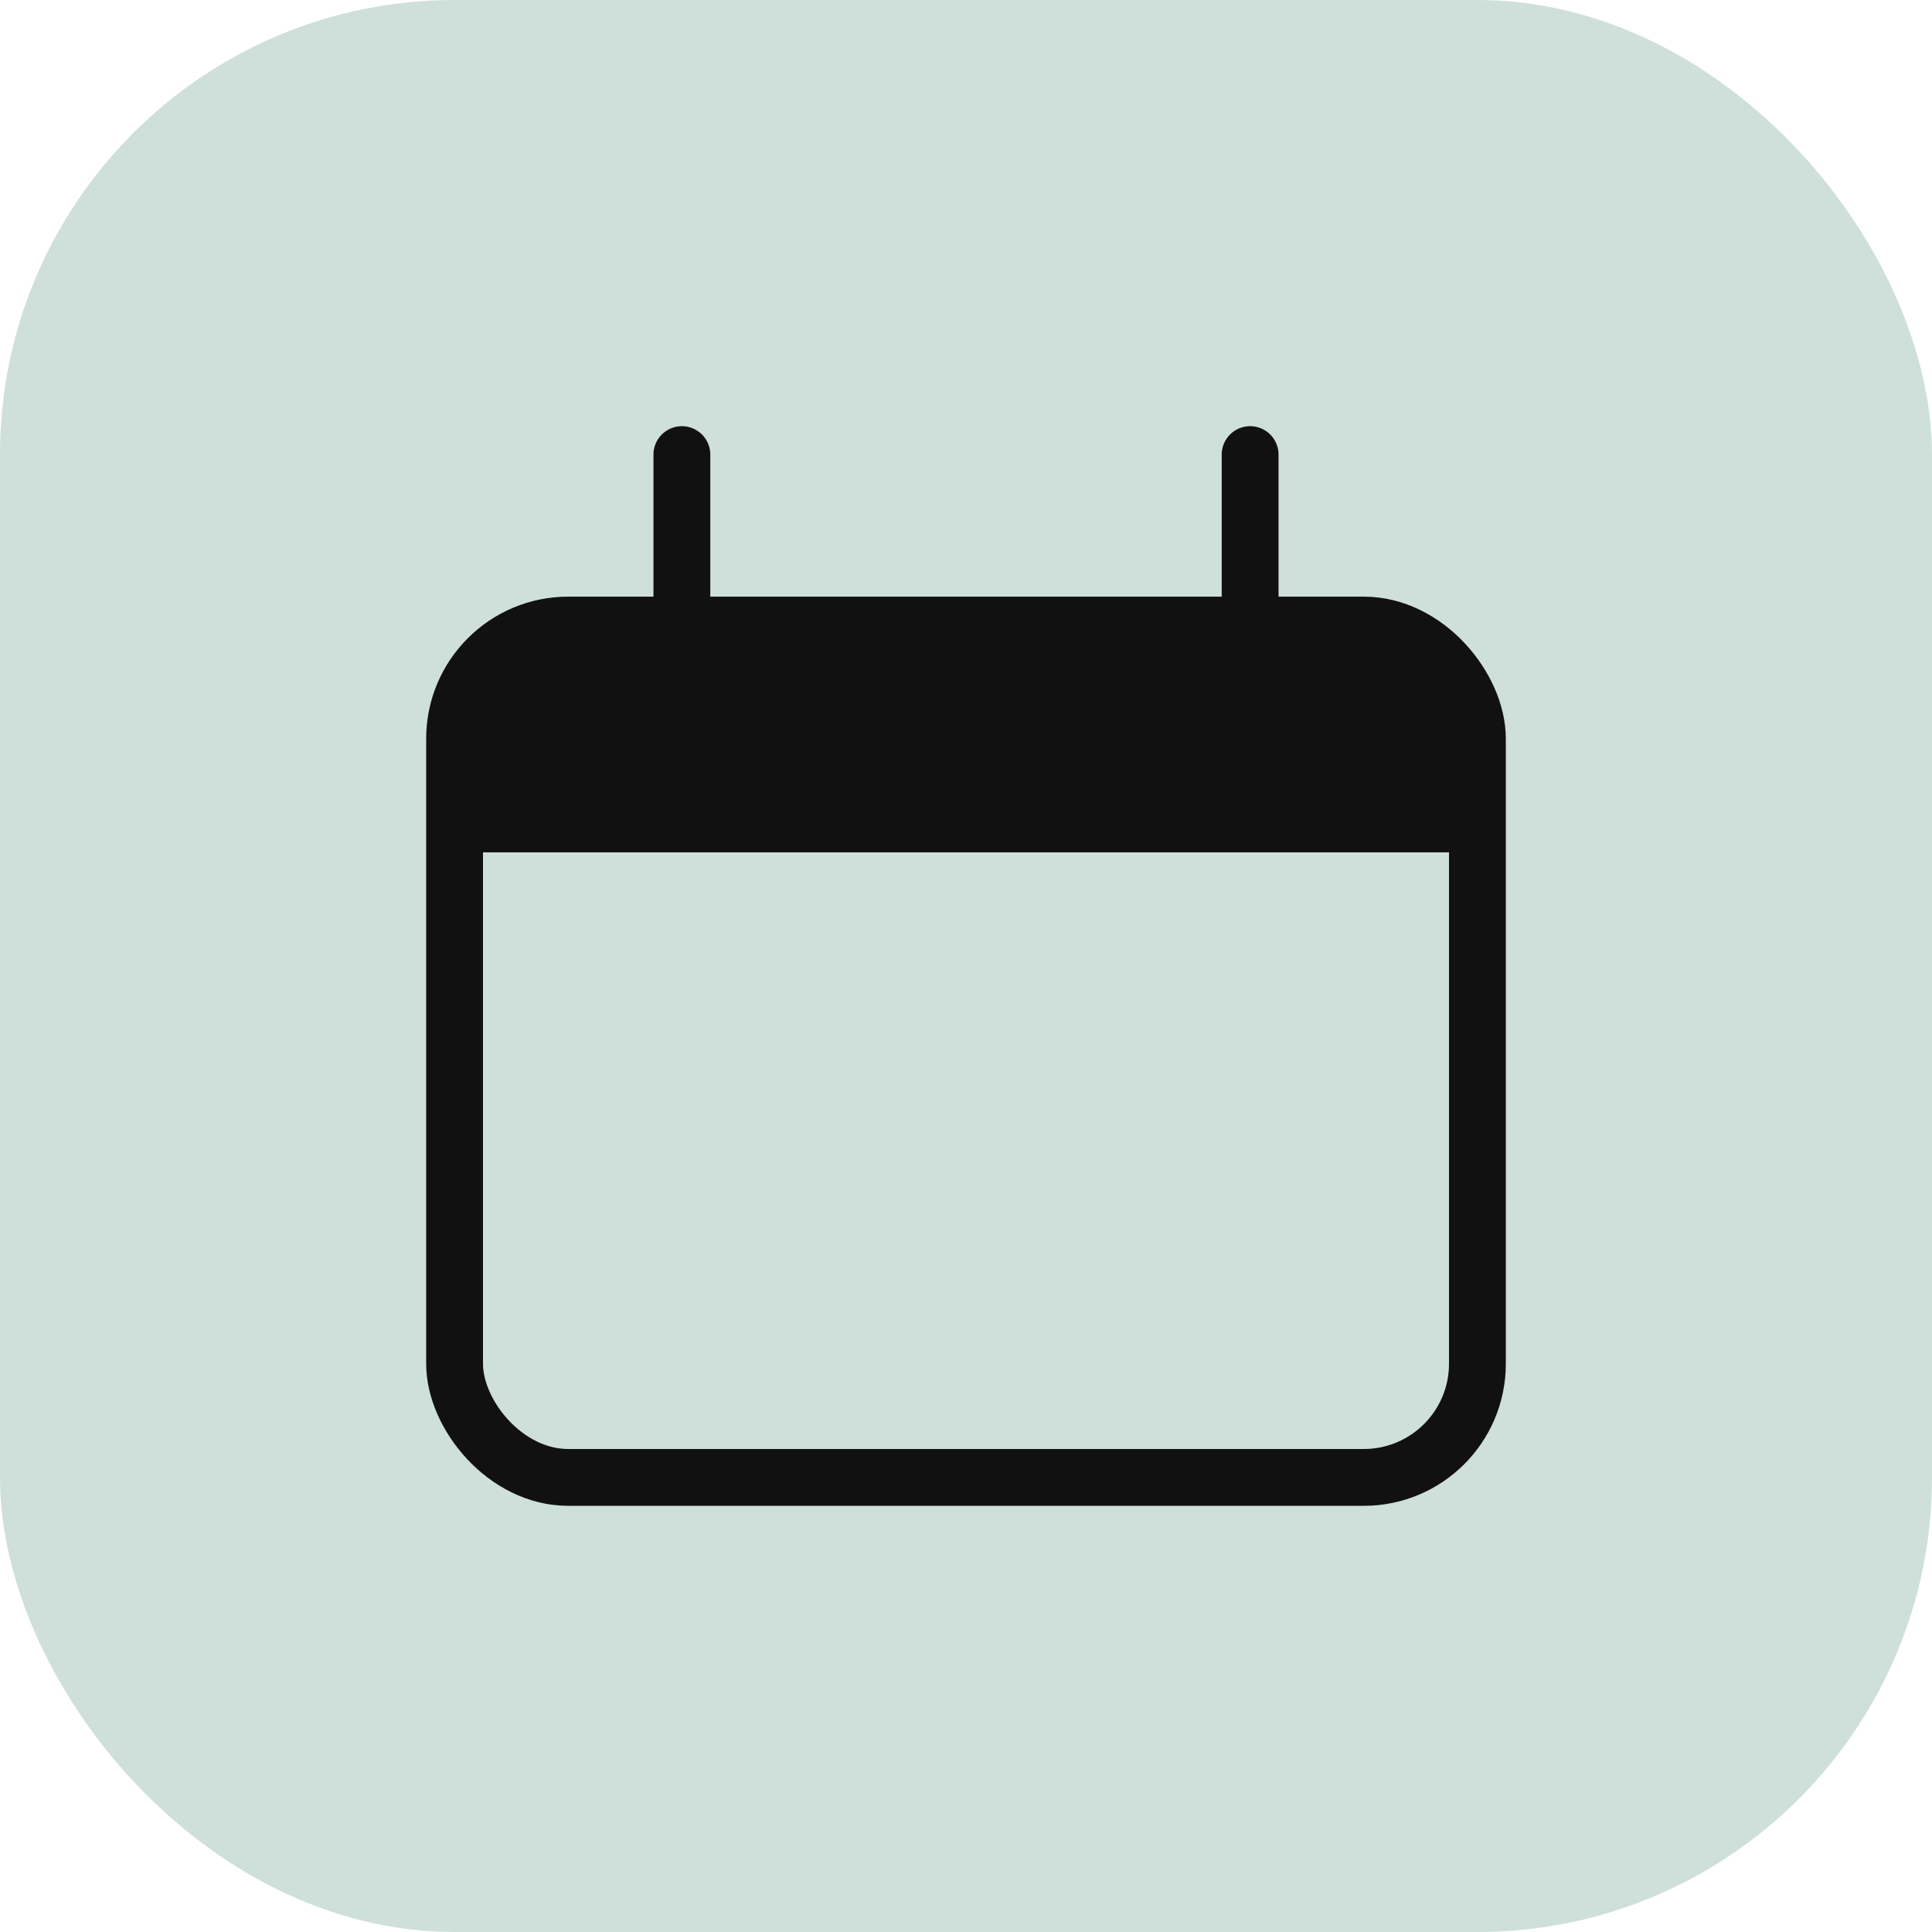
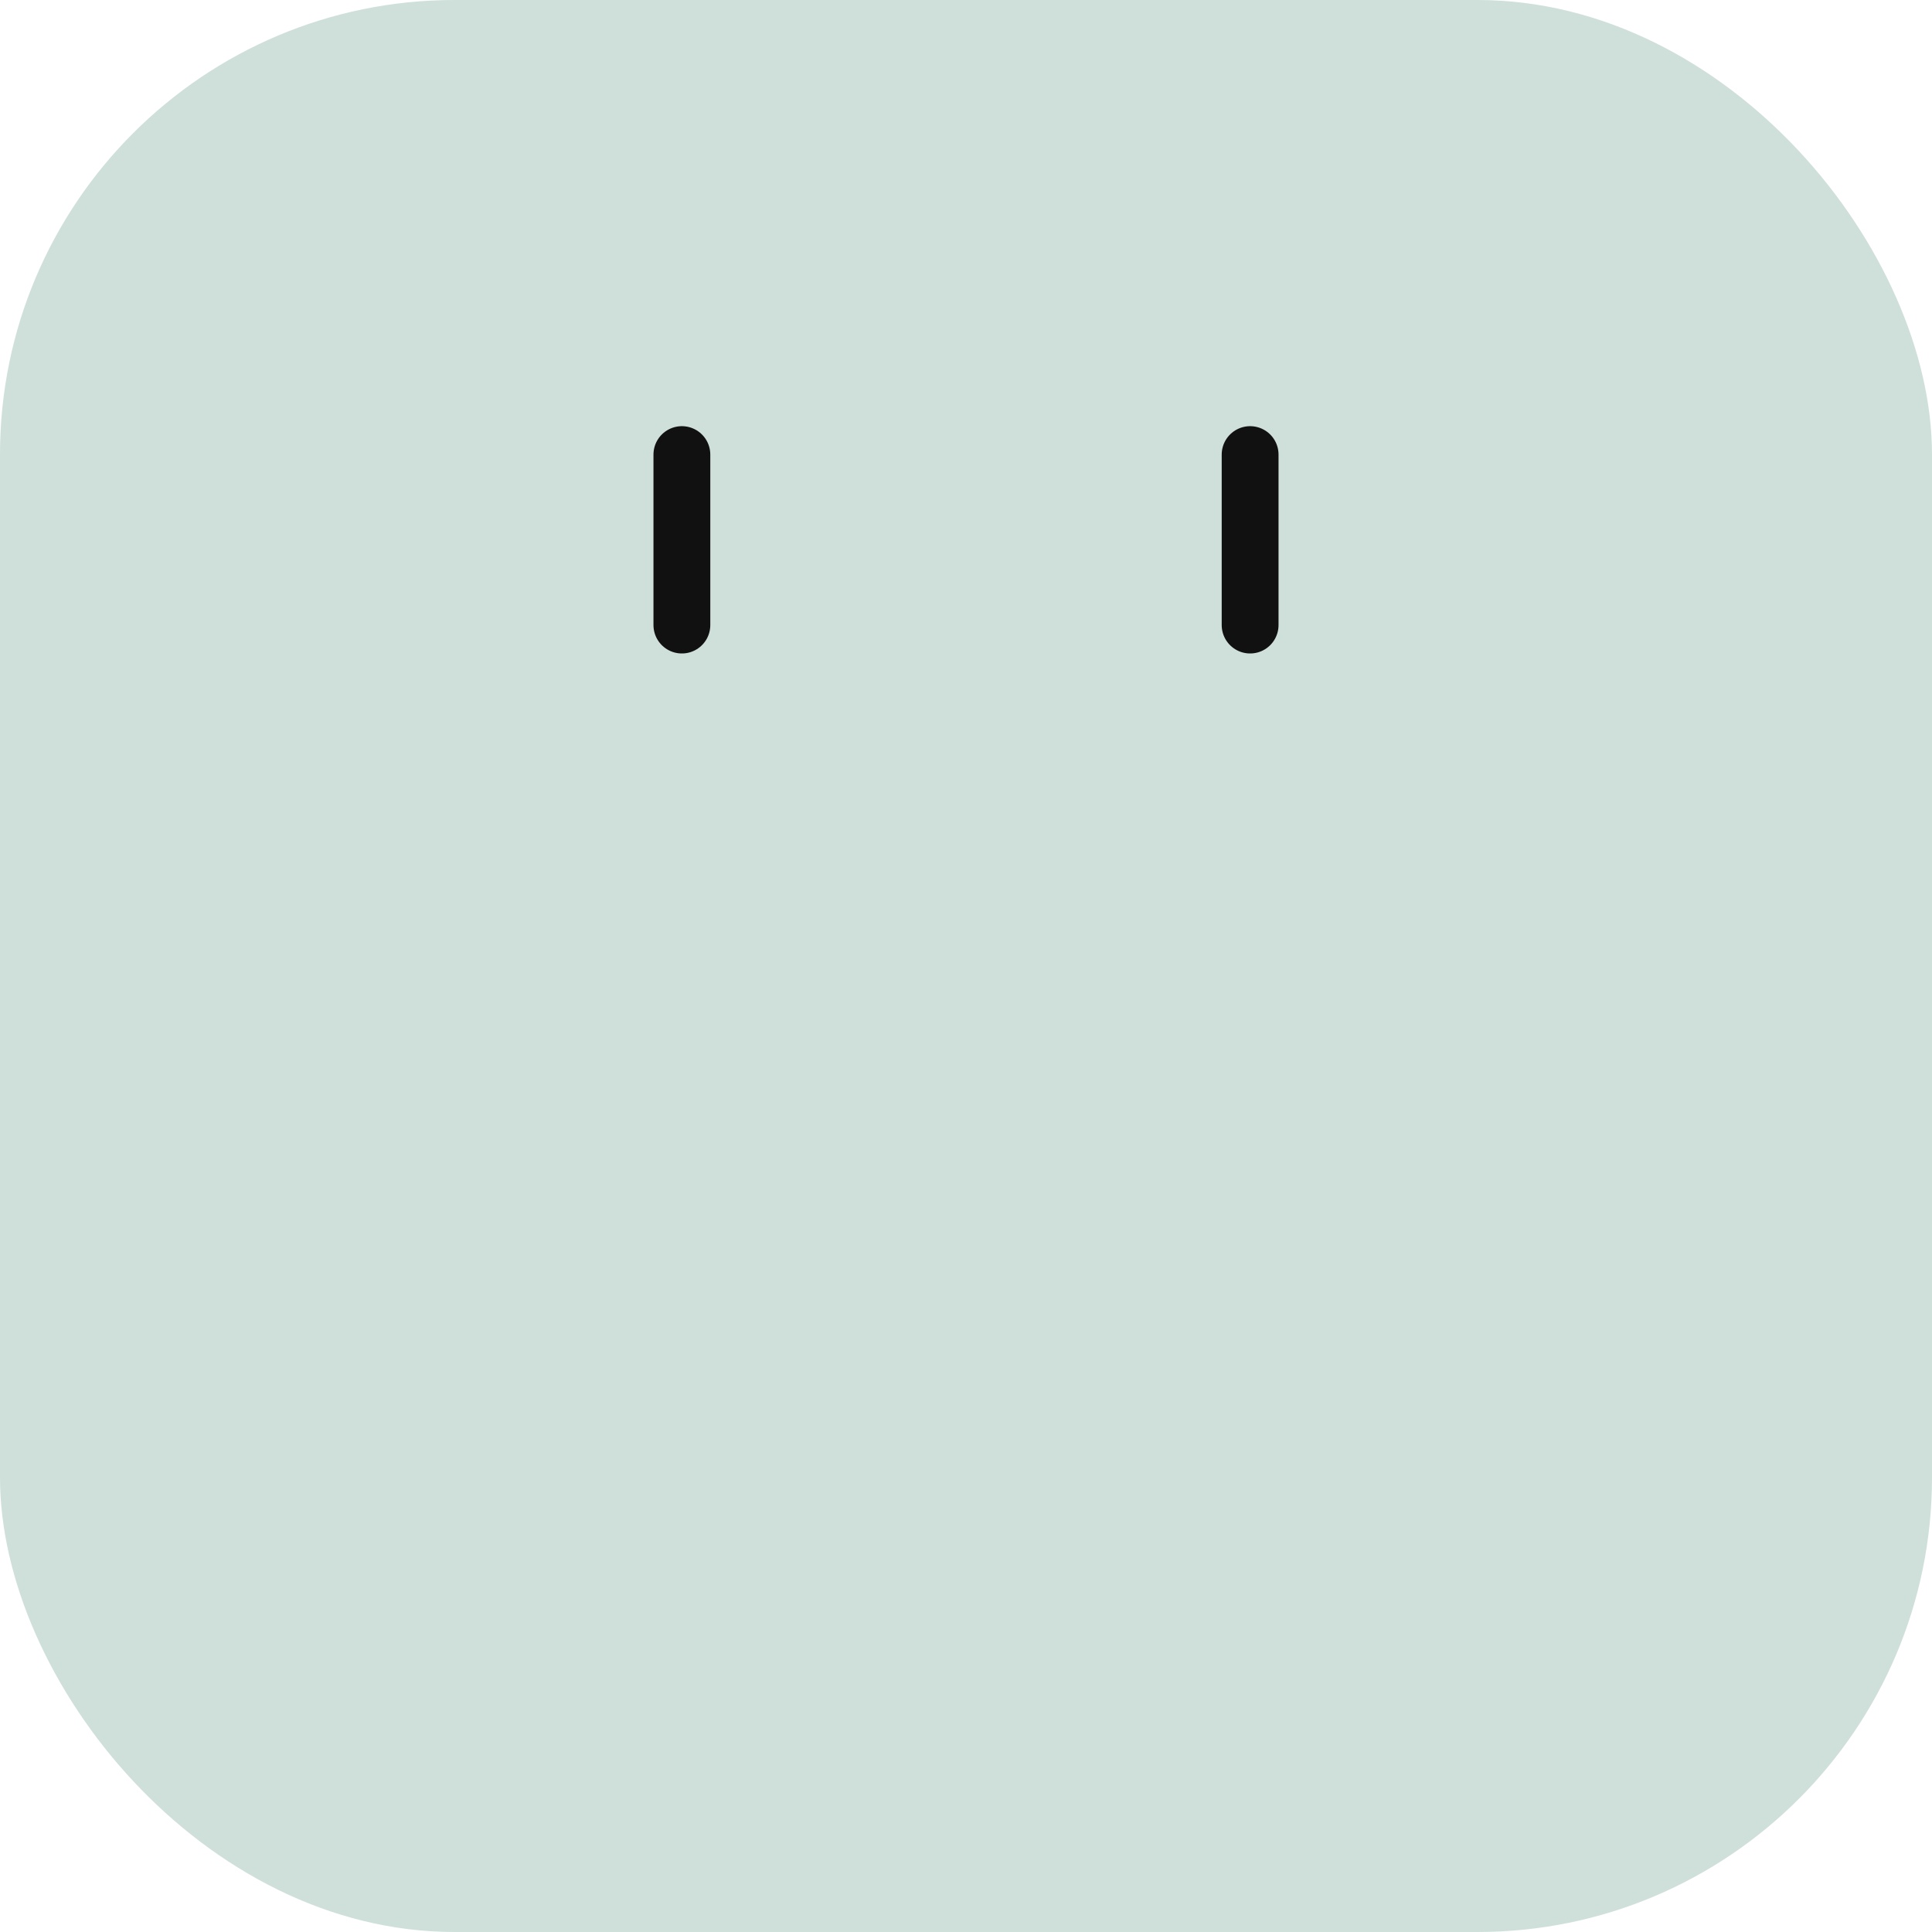
<svg xmlns="http://www.w3.org/2000/svg" width="34" height="34" viewBox="0 0 34 34" fill="none">
  <rect width="34" height="34" rx="8" fill="#CFDFD9" />
-   <rect x="8" y="11" width="18" height="15" rx="2" stroke="#111111" />
-   <path d="M8 15C8 13.114 8 12.172 8.586 11.586C9.172 11 10.114 11 12 11H22C23.886 11 24.828 11 25.414 11.586C26 12.172 26 13.114 26 15H8Z" fill="#111111" />
  <path d="M12 8L12 11" stroke="#111111" stroke-linecap="round" />
  <path d="M22 8L22 11" stroke="#111111" stroke-linecap="round" />
</svg>